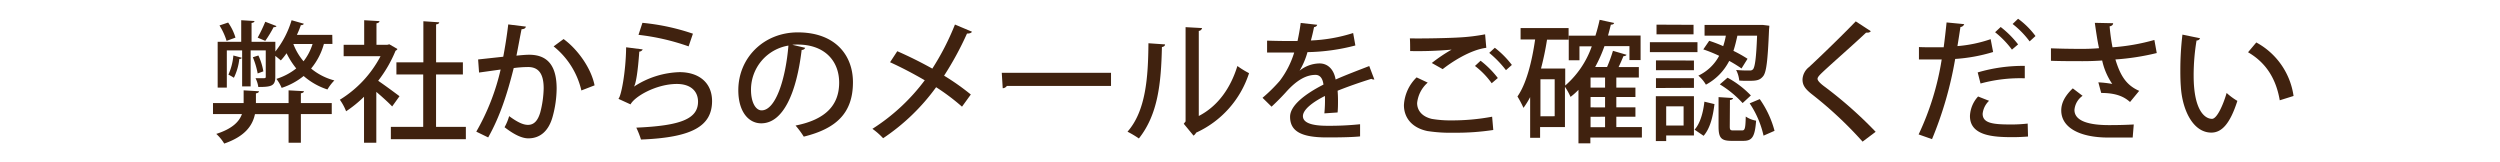
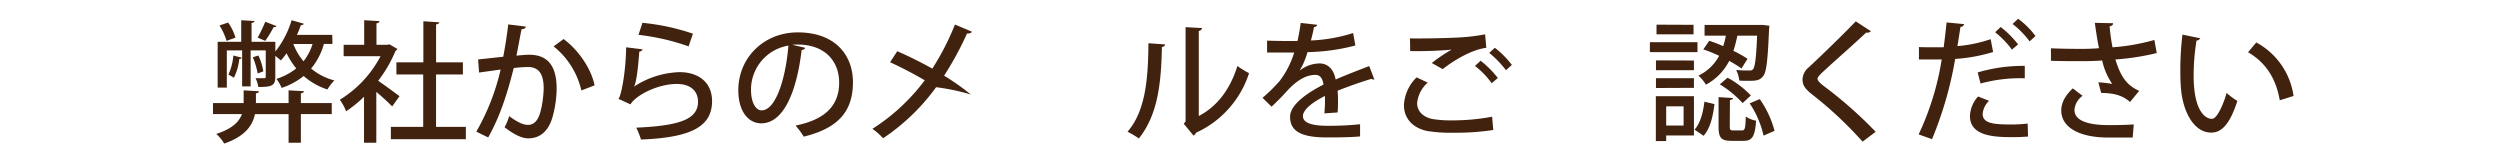
<svg xmlns="http://www.w3.org/2000/svg" viewBox="0 0 630.66 40.96">
  <defs>
    <style>.cls-1{fill:#40220f;}.cls-2{fill:none;}</style>
  </defs>
  <g id="レイヤー_2" data-name="レイヤー 2">
    <g id="_011" data-name="011">
      <path class="cls-1" d="M76.66,23c0,.26-.23.46-.76.53V26h7.79v2.77H75.9V36H72.8V28.79H64.32c-.6,2.81-2.41,5.58-7.76,7.43a10.8,10.8,0,0,0-2-2.44c4.12-1.32,5.81-3.14,6.47-5h-7.3V26h7.73V22.79l3.86.23c0,.26-.23.46-.76.53V26H72.8V22.79Zm7.2-11.92H81.71a16.63,16.63,0,0,1-3.23,6.21,15.16,15.16,0,0,0,5.87,3,11.71,11.71,0,0,0-1.75,2.28,17.09,17.09,0,0,1-6-3.4,17.34,17.34,0,0,1-5.55,3,10.34,10.34,0,0,0-1.32-2.27,15.44,15.44,0,0,0,5-2.64,19.94,19.94,0,0,1-2.44-3.83,14.53,14.53,0,0,1-1.45,1.81c-.33-.29-.9-.76-1.39-1.15v5.31c0,2.28-1,2.54-4.29,2.54a7.08,7.08,0,0,0-.7-2.21h1.72c.73,0,.86,0,.86-.39V12.72H63.23V21.8H61.08V12.72H57.22V22.1H54.91V10.54h5.94V5.1l3.34.2c0,.26-.24.42-.73.49v4.75h6V13A23.57,23.57,0,0,0,73.56,5.1l3.1.89a.7.7,0,0,1-.76.33,22.85,22.85,0,0,1-1,2.47h8.92ZM57.55,5.69a13,13,0,0,1,1.85,3.8l-2.24.82a16.35,16.35,0,0,0-1.79-3.89ZM61,14.57c-.07.2-.23.3-.63.3A14.15,14.15,0,0,1,59,19.62a11.13,11.13,0,0,0-1.38-.79A14.75,14.75,0,0,0,58.87,14ZM65.18,14A15,15,0,0,1,66.43,18L65,18.53a19.71,19.71,0,0,0-1.22-4.09ZM65,9.49a38,38,0,0,0,1.92-4l2.83,1.09c-.13.23-.39.29-.72.26a30.93,30.93,0,0,1-2.11,3.47Zm9,1.61a15,15,0,0,0,2.57,4.36,13.71,13.71,0,0,0,2.28-4.36Z" />
      <path class="cls-1" d="M100.26,12.36a.87.87,0,0,1-.47.43,32.55,32.55,0,0,1-4.39,7.59c1.62,1.09,4.56,3.27,5.38,3.89l-1.85,2.58c-.85-.89-2.5-2.41-4-3.67V36h-3.1V24.4a30,30,0,0,1-4.52,3.67,13.25,13.25,0,0,0-1.58-2.91A28.17,28.17,0,0,0,96,14.17H86.69V11.3h5.18V5.1l3.86.23c0,.26-.23.46-.76.56V11.3h2.74l.5-.13ZM110,32h7.52v3.11H98.6V32h8.16V18.79H100V15.73h6.8V5.36l4,.27c0,.26-.26.46-.79.52v9.58h6.76v3.06H110Z" />
      <path class="cls-1" d="M132.66,6.71c-.1.47-.49.63-1.09.66-.36,1.72-.89,4.72-1.29,6.67,1.19-.13,2.45-.23,3.21-.23,5.24,0,6.93,3.53,6.93,8.58a27.25,27.25,0,0,1-1,7c-1,3.69-3.2,5.51-6.14,5.51-1.32,0-3.2-.63-6-2.81a12.61,12.61,0,0,0,1.16-2.8c2.44,1.81,3.79,2.21,4.75,2.21,1.59,0,2.51-1.16,3.1-3.14a26,26,0,0,0,.86-6.07c0-3.5-1.15-5.41-4-5.38a28.18,28.18,0,0,0-3.56.26c-1.59,6.37-3.44,12.18-6.44,17.5l-3-1.46a56.66,56.66,0,0,0,6.14-15.67l-5.44.76L120.61,15l6.34-.69c.46-2.41.93-5.32,1.26-8.15Zm14,16.11a20,20,0,0,0-7-11.12l2.51-1.85c3.46,2.51,6.93,7.23,7.82,11.68Z" />
      <path class="cls-1" d="M162.13,12.46a1,1,0,0,1-.86.56c-.33,4.72-.82,8.09-1.35,8.84h0a22.08,22.08,0,0,1,11.49-3.66c4.88,0,8.25,2.64,8.22,7.39-.07,6.21-5,9.11-17.93,9.61a23.84,23.84,0,0,0-1.18-3c11.22-.49,15.54-2.21,15.57-6.53,0-2.74-1.94-4.49-5.34-4.49-5.15,0-10.6,3.1-11.69,5.15L156,24.93c.69-.59,1.88-6.76,1.95-13Zm-.07-6.7A55.4,55.4,0,0,1,174.8,8.5l-1.09,3.2a56.88,56.88,0,0,0-12.64-2.91Z" />
      <path class="cls-1" d="M203.12,12.06a.88.88,0,0,1-.89.53c-1.29,10.83-4.66,18.52-10.2,18.52-3.2,0-5.78-2.94-5.78-8.35,0-8.19,6.44-14.59,15-14.59,9.47,0,13.92,5.77,13.92,12.57,0,7.82-4.25,11.72-12.41,13.73a21.43,21.43,0,0,0-2.07-2.8c7.55-1.49,11-5.12,11-10.83,0-5.38-3.57-9.6-10.47-9.6-.46,0-.89,0-1.35.06Zm-4.23-.56a11.27,11.27,0,0,0-9.44,11.16c0,3.13,1.16,5.18,2.68,5.18C195.69,27.84,198.2,19.88,198.89,11.5Z" />
-       <path class="cls-1" d="M226.35,12.92c2.87,1.25,5.94,2.77,8.84,4.39A65,65,0,0,0,240.9,6.19L245.19,8c-.13.3-.62.49-1.25.46a79.38,79.38,0,0,1-5.78,10.63,60.07,60.07,0,0,1,6.74,4.75l-2.22,3.07A53.68,53.68,0,0,0,236.15,22a52.32,52.32,0,0,1-13.37,12.87,17.29,17.29,0,0,0-2.7-2.37,49.67,49.67,0,0,0,13.2-12.25c-2.84-1.65-5.84-3.23-8.75-4.55Z" />
-       <path class="cls-1" d="M252.71,18.37h27.56v3.3H254a1.34,1.34,0,0,1-1.05.59Z" />
+       <path class="cls-1" d="M226.35,12.92c2.87,1.25,5.94,2.77,8.84,4.39A65,65,0,0,0,240.9,6.19L245.19,8c-.13.3-.62.49-1.25.46a79.38,79.38,0,0,1-5.78,10.63,60.07,60.07,0,0,1,6.74,4.75A53.68,53.68,0,0,0,236.15,22a52.32,52.32,0,0,1-13.37,12.87,17.29,17.29,0,0,0-2.7-2.37,49.67,49.67,0,0,0,13.2-12.25c-2.84-1.65-5.84-3.23-8.75-4.55Z" />
      <path class="cls-1" d="M293.9,11.2c0,.37-.33.6-.79.66-.2,9.18-1,17-5.81,23.07a25,25,0,0,0-2.87-1.71c4.62-5.25,5.21-13.67,5.28-22.31Zm8.51,18.06c4.92-2.54,8.06-7.16,9.74-12.61a23.18,23.18,0,0,0,2.94,1.81,24.85,24.85,0,0,1-13.34,15,2.42,2.42,0,0,1-.66.76l-2.47-3,.46-.59V6.85l4.16.23a.92.92,0,0,1-.83.72Z" />
      <path class="cls-1" d="M346.7,20.05a.44.44,0,0,1-.2,0,1.13,1.13,0,0,1-.56-.16c-2.47.76-5.91,1.94-8.51,3,.06.73.1,1.55.1,2.48s0,1.88-.1,3l-3.34.23a33.73,33.73,0,0,0,.14-4.39c-3.11,1.55-5.55,3.46-5.55,5.08s2.05,2.44,6.17,2.44a74.43,74.43,0,0,0,8.25-.39l0,3.07c-1.85.19-4.72.26-8.32.26-6.34,0-9.34-1.45-9.34-5.22,0-2.77,3.63-5.67,8.42-8.11-.17-1.49-.83-2.45-2-2.45-2.31,0-4.72,1.26-7.53,4.43-.86.95-2.11,2.24-3.56,3.59l-2.28-2.24a39.55,39.55,0,0,0,4.36-4.29,22.77,22.77,0,0,0,3.63-7.13l-1.52,0c-1.32,0-3.67,0-5.32,0v-3c1.95.07,4.29.1,5.68.1l2,0c.3-1.42.57-2.81.8-4.56l4.16.46c-.07.33-.37.53-.8.6-.23,1.18-.49,2.27-.79,3.36a40.17,40.17,0,0,0,10.66-1.88l.56,3.14a50.47,50.47,0,0,1-12.08,1.68,18.88,18.88,0,0,1-2,4.69h0A8.22,8.22,0,0,1,332.87,16c2.05,0,3.6,1.45,4.06,4.06,2.68-1.19,5.94-2.41,8.48-3.4Z" />
      <path class="cls-1" d="M376.7,32.79a61.87,61.87,0,0,1-9.94.69,37.86,37.86,0,0,1-6.73-.43c-4.12-.89-5.87-3.6-5.87-6.53a10.54,10.54,0,0,1,3.2-7l2.8,1.32A7.92,7.92,0,0,0,357.49,26c0,1.78,1.15,3.4,3.73,4a28.14,28.14,0,0,0,5,.37,54.48,54.48,0,0,0,10.19-.93Zm-15.51-16.9a41.08,41.08,0,0,1,5-3.37v0a95.68,95.68,0,0,1-10.46.36c0-.82,0-2.44-.07-3.2,3.14.07,9.94-.06,12.91-.26a47.94,47.94,0,0,0,6.07-.76l.3,3.4c-4.13.53-8.88,3.7-11,5.38ZM376.3,21a20.22,20.22,0,0,0-4.22-4.36l1.42-1.32a23.92,23.92,0,0,1,4.35,4.36Zm3.6-3.3a26.46,26.46,0,0,0-4.22-4.36l1.41-1.29a23.12,23.12,0,0,1,4.3,4.33Z" />
-       <path class="cls-1" d="M414.19,32.06V34.7h-13v1.45h-3V22.66a16.58,16.58,0,0,1-2,1.78,15.68,15.68,0,0,0-1.41-2.54V32.06h-6.27v2.71H386V24.5a20.43,20.43,0,0,1-1.68,2.71,26.34,26.34,0,0,0-1.52-2.87c2.21-3.14,3.63-8.61,4.46-14.39h-3.67V7.08H395.7V10h-5.44a71.17,71.17,0,0,1-1.52,7.29h6.11v4.29a23.24,23.24,0,0,0,6.7-9.9h-3.11v3.53h-2.7V9h6.73c.4-1.29.76-2.61,1.06-4l3.66.79c-.1.3-.36.43-.83.43-.23.92-.46,1.85-.72,2.74h8.22v6.2h-2.81V11.63h-6.3a35.65,35.65,0,0,1-2.35,5.28h3a36.08,36.08,0,0,0,1.49-4.09l3.43,1c-.1.2-.36.33-.79.36-.33.8-.76,1.79-1.22,2.74h5.11v2.64h-5.68V22.1h4.82v2.37h-4.82v2.61h4.82v2.37h-4.82v2.61Zm-22-2.74V20h-3.59v9.34Zm12.71-7.22V19.55h-3.66V22.1Zm0,5V24.47h-3.66v2.61Zm-3.66,2.37v2.61h3.66V29.45Z" />
      <path class="cls-1" d="M428.21,10.64v2.51h-12V10.64Zm-.89,13.63v9.9h-7v1.42h-2.61V24.27Zm0-9v2.44h-9.58V15.23Zm-9.58,6.93V19.72h9.58v2.44Zm9.48-15.94V8.66h-9.34V6.22Zm-2.51,20.56h-4.39v4.85h4.39Zm7.79-.56c-.37,2.94-1,6-2.74,8l-2.28-1.55c1.45-1.61,2.18-4.39,2.48-7.06ZM438.28,9c-.27,1.22-.57,2.54-1,3.83a31.87,31.87,0,0,1,3.56,2l-1.52,2.44a32.71,32.71,0,0,0-3.1-1.91,14,14,0,0,1-5.88,6,8.76,8.76,0,0,0-1.91-2.28,11.5,11.5,0,0,0,5.25-5,35.68,35.68,0,0,0-4-1.62l1.49-2.17a35.59,35.59,0,0,1,3.53,1.35A19.22,19.22,0,0,0,435.37,9H430V6.29h13.37l1.35,0,1.62.2a8.24,8.24,0,0,1-.07.89c-.33,7.92-.66,10.86-1.52,11.88s-1.65,1.13-3.79,1.13c-.66,0-1.42,0-2.21-.07a7.34,7.34,0,0,0-.79-2.67,30.79,30.79,0,0,0,3.43.13,1,1,0,0,0,.86-.33c.46-.63.79-2.81,1-8.45Zm-1.92,22.9c0,.83.13,1,.83,1h2.27c.7,0,.86-.43.93-3.5A6.56,6.56,0,0,0,443,30.44c-.29,4.06-1,5.09-3.17,5.09h-3.07c-2.67,0-3.23-.86-3.23-3.67V24.5l3.63.23c0,.27-.23.43-.76.5ZM439.6,26a26,26,0,0,0-5.75-4.72l1.95-1.68a23.87,23.87,0,0,1,5.88,4.48Zm5.28,8.22a23.94,23.94,0,0,0-3.5-8.15L443.92,25a24.84,24.84,0,0,1,3.73,8Z" />
      <path class="cls-1" d="M469.86,35.73a98,98,0,0,0-12.78-11.95c-1.84-1.45-2.37-2.38-2.37-3.76a4.23,4.23,0,0,1,1.65-3.11c3.17-2.93,8.94-8.55,11.78-11.52l3.8,2.48a1,1,0,0,1-.83.36,1.46,1.46,0,0,1-.36,0c-3.17,3-8.06,7.26-10.76,9.77-.79.76-1.49,1.39-1.49,1.88s.73,1.22,1.92,2.08a104.72,104.72,0,0,1,12.74,11.29Z" />
      <path class="cls-1" d="M502.79,13.12a42.3,42.3,0,0,1-9.57,1.75,93.51,93.51,0,0,1-5.84,20.23L484,33.91A69.24,69.24,0,0,0,489.82,15c-.5,0-1,0-1.49,0-1.58,0-3.1,0-4.25,0l0-3.13c1.06.06,2.78.06,4.36.06.59,0,1.22,0,1.88,0,.27-2,.53-4.29.73-6.27l4.45.43a1.07,1.07,0,0,1-.95.72c-.2,1.32-.47,3.11-.76,4.82a34.11,34.11,0,0,0,8.38-1.75Zm8.81,21.32c-1.25.1-2.57.16-3.89.16-4.75,0-10.83-.29-10.76-5.41A7.75,7.75,0,0,1,499,24.34l2.77,1.09a5.21,5.21,0,0,0-1.62,3.27c0,2.34,2.48,2.7,7,2.7a35.56,35.56,0,0,0,4.36-.23ZM498.9,18.27a40.43,40.43,0,0,1,11.88-1.65v3.13a37.91,37.91,0,0,0-11.16,1.32Zm5.8-11.46a24.31,24.31,0,0,1,4.39,4.39l-1.55,1.32a23.21,23.21,0,0,0-4.25-4.39Zm4.39-2.08a20.18,20.18,0,0,1,4.39,4.36L512,10.44a22.69,22.69,0,0,0-4.29-4.39Z" />
      <path class="cls-1" d="M544.07,13.38A61.41,61.41,0,0,1,533.64,15c1.26,4.09,2.71,6.47,6,7.92l-2.31,2.81c-1.42-1.26-3.37-2.28-7.27-2.28l-.72-2.68a28.25,28.25,0,0,1,3.5.4,16.88,16.88,0,0,1-2.54-5.91c-1.39.1-3.11.17-4.92.17-2,0-5.78,0-8-.1V12.19c1.92.07,4.53.14,8,.14,1.39,0,2.94-.07,4.13-.17-.4-1.81-.73-4.06-1.06-6.4l4.62.1c0,.39-.33.69-.89.79a50.88,50.88,0,0,0,.73,5.28,51.94,51.94,0,0,0,10.56-1.85ZM538,34.7c-1.61,0-3.43,0-6.1,0-7.46,0-11.92-2.61-11.92-6.84,0-1.94,1-3.76,2.91-5.57l2.47,1.88a4.83,4.83,0,0,0-2.05,3.56c0,2.84,3.73,3.83,8.69,3.83,2.73,0,4.58-.07,6.27-.16Z" />
      <path class="cls-1" d="M555,9.65a.9.9,0,0,1-.89.56,53.63,53.63,0,0,0-.73,8.85c0,9,2.94,10.92,4.63,10.92,1.22,0,2.77-3.36,3.69-6.53a16,16,0,0,0,2.71,2c-1.88,5.88-4,8-6.57,8-4.65,0-7.33-5.77-7.69-11.55-.1-1.25-.13-2.64-.13-4.09a75.55,75.55,0,0,1,.53-9.08Zm20.1,15.65c-1-5.85-3.79-9.67-8-12.12l2.08-2.47a18.24,18.24,0,0,1,9.4,13.5Z" />
-       <rect class="cls-2" width="630.66" height="40.96" />
    </g>
  </g>
</svg>